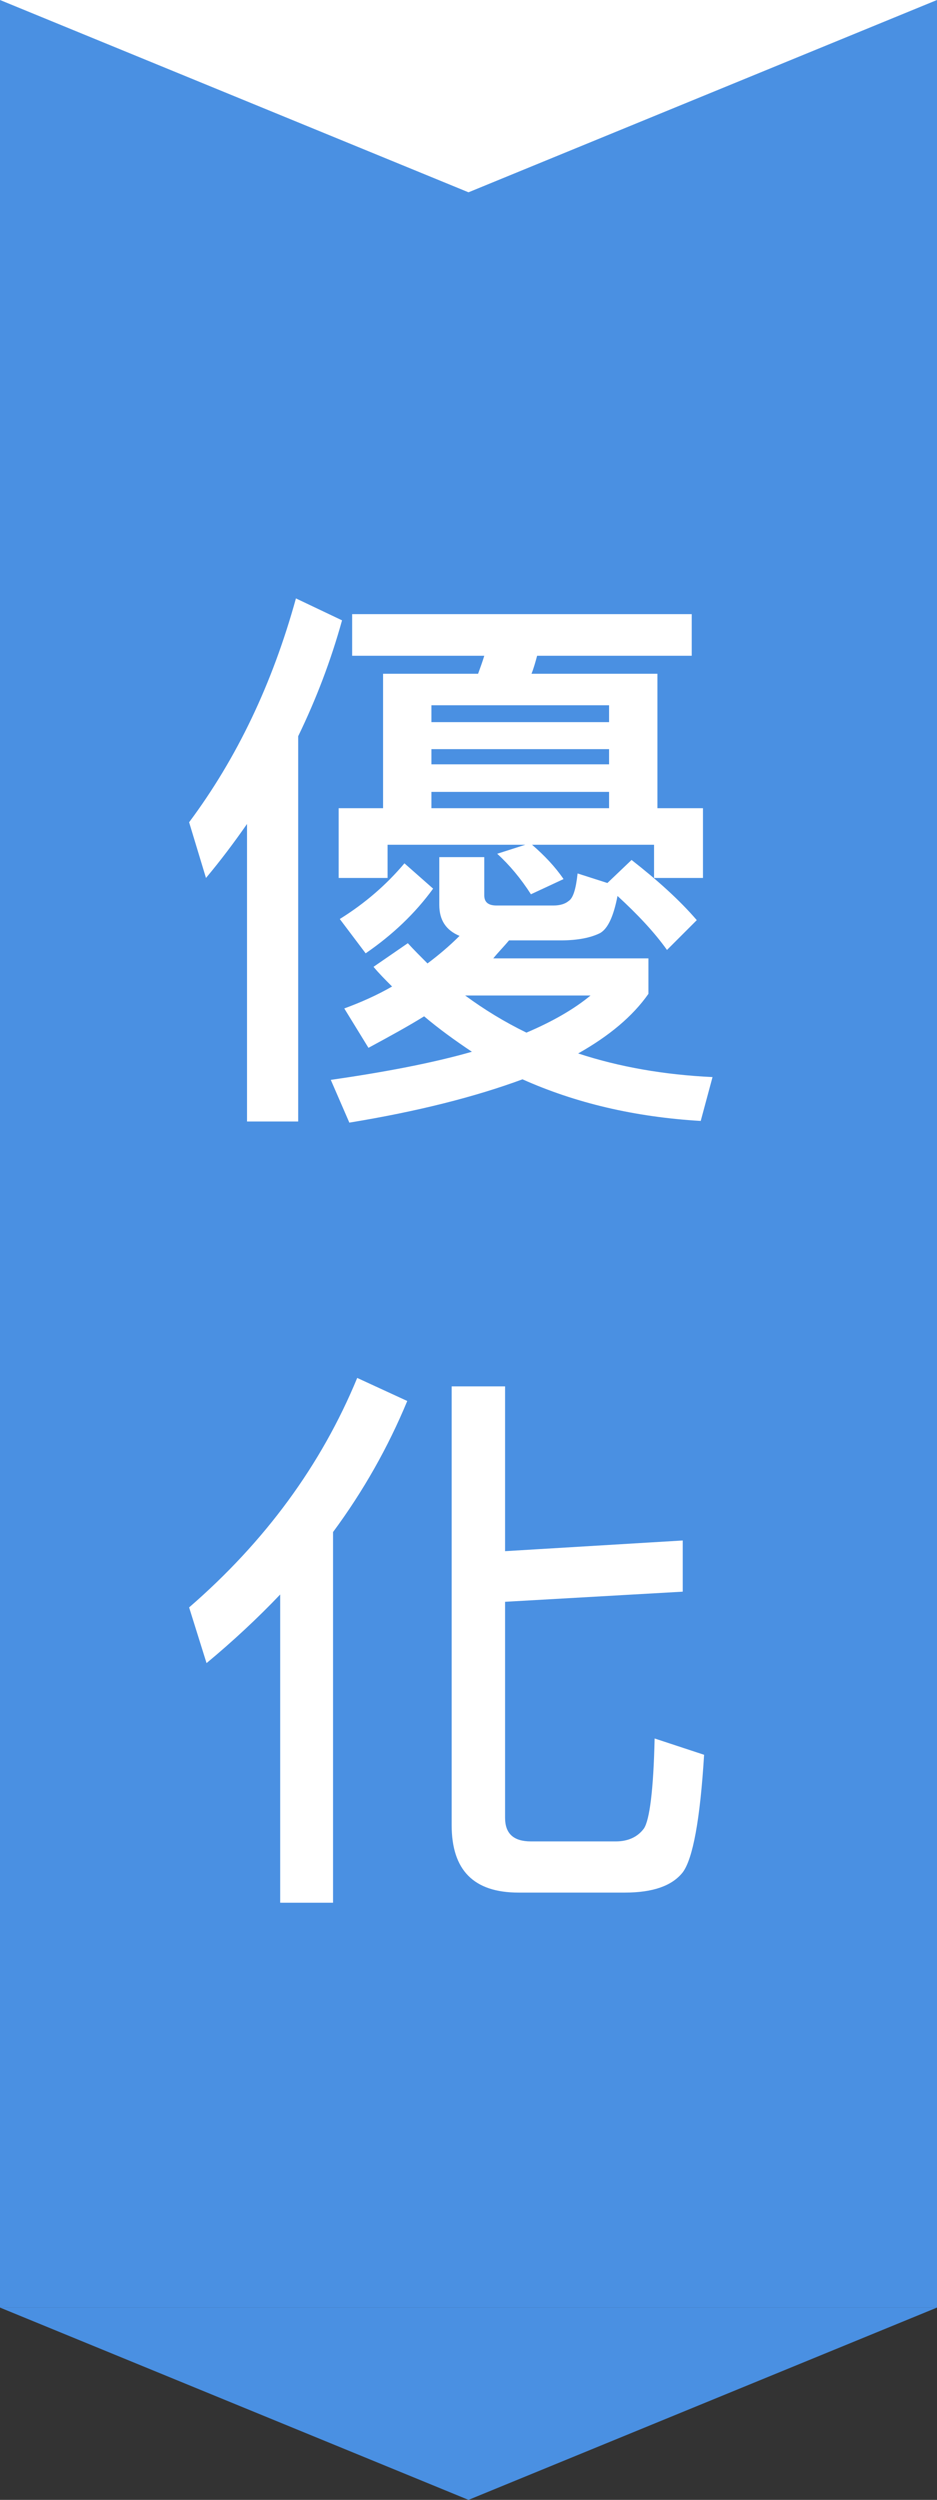
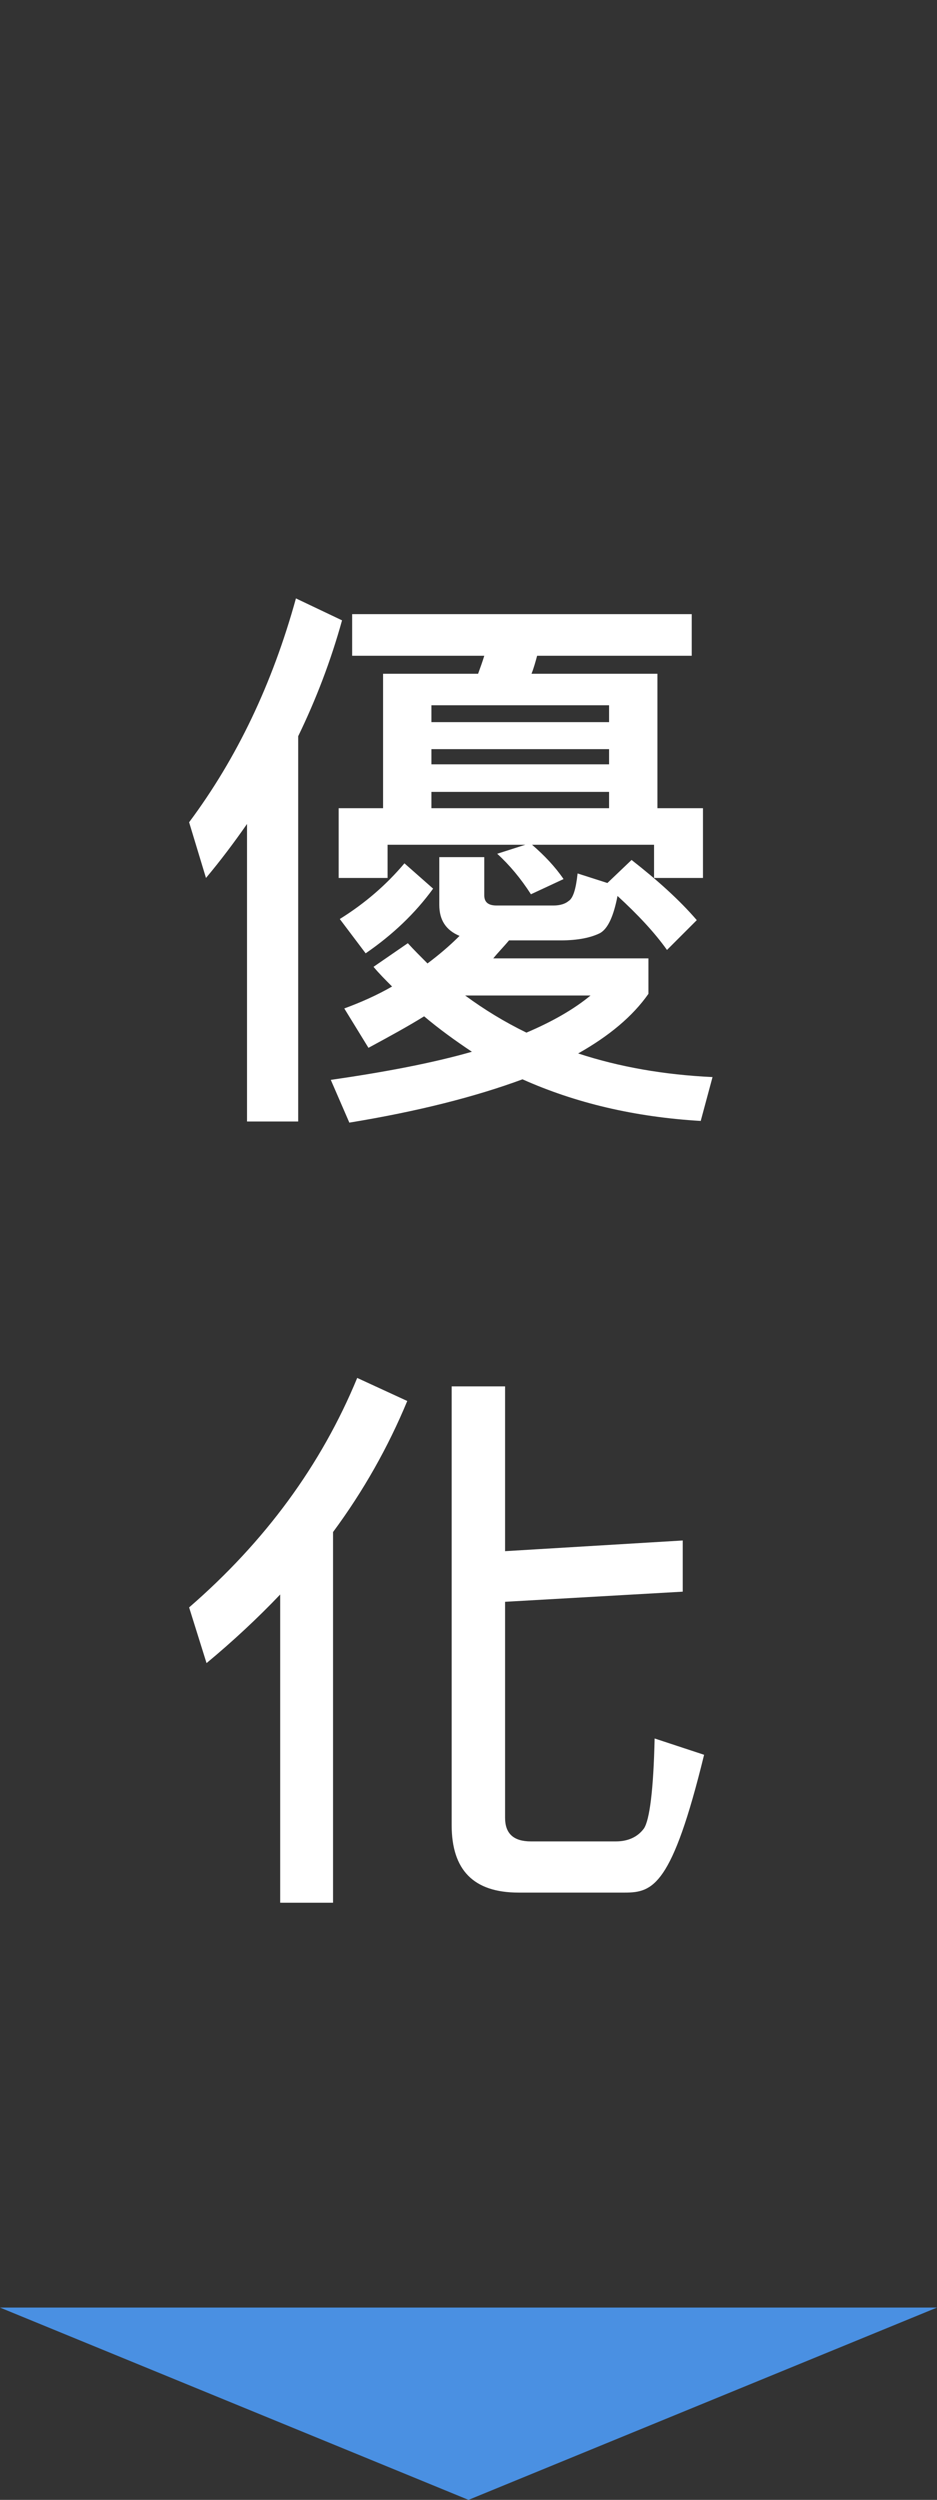
<svg xmlns="http://www.w3.org/2000/svg" width="30px" height="80px" viewBox="0 0 30 80" version="1.1">
  <rect x="0" y="0" width="30" height="80" fill="#333333" stroke="none" />
  <title>群組 4</title>
  <desc>Created with Sketch.</desc>
  <g id="Page-1" stroke="none" stroke-width="1" fill="none" fill-rule="evenodd">
    <g id="群組-4" fill-rule="nonzero">
      <g id="Group-13-Copy-11拷貝-4" transform="translate(15, 40) rotate(90) translate(-15, -40) translate(-25, 25)">
-         <rect id="Rectangle-4" fill="#4A90E2" x="0" y="0" width="73.846" height="30" />
-         <polygon id="Triangle-2-Copy" fill="#FFFFFF" points="6.154 15 1.45752356e-15 30 0 0" />
        <polygon id="Triangle-2" fill="#4A90E2" points="80 15 73.846 30 73.846 0" />
      </g>
-       <path d="M13.057,30.184 C13.255,30.4 13.471,30.616 13.687,30.832 C14.047,30.562 14.389,30.274 14.713,29.95 C14.281,29.77 14.065,29.446 14.065,28.96 L14.065,27.43 L15.505,27.43 L15.505,28.654 C15.505,28.87 15.631,28.978 15.901,28.978 L17.719,28.978 C17.935,28.978 18.097,28.924 18.205,28.834 C18.349,28.744 18.439,28.456 18.493,27.952 L19.447,28.258 L20.221,27.52 C21.049,28.168 21.751,28.798 22.309,29.446 L21.355,30.4 C20.959,29.842 20.419,29.266 19.771,28.672 C19.645,29.32 19.465,29.716 19.213,29.86 C18.925,30.004 18.511,30.094 17.953,30.094 L16.297,30.094 C16.117,30.31 15.937,30.49 15.793,30.67 L20.761,30.67 L20.761,31.804 C20.257,32.524 19.501,33.154 18.511,33.712 C19.825,34.144 21.265,34.396 22.813,34.468 L22.435,35.872 C20.311,35.746 18.421,35.296 16.729,34.54 C15.217,35.098 13.381,35.566 11.185,35.926 L10.591,34.558 C12.337,34.306 13.849,34.018 15.109,33.658 C14.569,33.298 14.047,32.92 13.579,32.524 C13.057,32.848 12.463,33.172 11.797,33.532 L11.023,32.272 C11.563,32.074 12.085,31.84 12.553,31.57 C12.337,31.354 12.139,31.156 11.959,30.94 L13.057,30.184 Z M16.855,33.046 C17.701,32.686 18.385,32.29 18.907,31.858 L14.893,31.858 C15.505,32.308 16.153,32.704 16.855,33.046 Z M21.049,21.562 L21.049,25.864 L22.507,25.864 L22.507,28.096 L20.941,28.096 L20.941,27.034 L17.035,27.034 C17.431,27.376 17.773,27.736 18.043,28.132 L16.999,28.618 C16.675,28.114 16.315,27.682 15.919,27.322 L16.819,27.034 L12.409,27.034 L12.409,28.096 L10.843,28.096 L10.843,25.864 L12.265,25.864 L12.265,21.562 L15.307,21.562 C15.379,21.364 15.451,21.166 15.505,20.986 L11.275,20.986 L11.275,19.654 L22.147,19.654 L22.147,20.986 L17.197,20.986 C17.143,21.184 17.089,21.382 17.017,21.562 L21.049,21.562 Z M13.813,25.864 L19.501,25.864 L19.501,25.342 L13.813,25.342 L13.813,25.864 Z M13.813,24.46 L19.501,24.46 L19.501,23.974 L13.813,23.974 L13.813,24.46 Z M13.813,23.11 L19.501,23.11 L19.501,22.57 L13.813,22.57 L13.813,23.11 Z M12.949,27.628 L13.867,28.438 C13.291,29.23 12.571,29.914 11.707,30.508 L10.879,29.41 C11.689,28.906 12.373,28.312 12.949,27.628 Z M9.475,19.15 L10.951,19.852 C10.591,21.148 10.123,22.372 9.547,23.56 L9.547,35.89 L7.909,35.89 L7.909,26.368 C7.495,26.962 7.063,27.538 6.595,28.096 L6.055,26.314 C7.585,24.262 8.719,21.886 9.475,19.15 Z M11.437,44.096 L13.039,44.834 C12.427,46.31 11.635,47.714 10.663,49.028 L10.663,60.89 L8.971,60.89 L8.971,51.026 C8.251,51.782 7.459,52.52 6.613,53.222 L6.055,51.44 C8.485,49.334 10.285,46.886 11.437,44.096 Z M21.859,49.298 L21.859,50.936 L16.171,51.26 L16.171,58.172 C16.171,58.676 16.441,58.928 16.999,58.928 L19.717,58.928 C20.113,58.928 20.419,58.784 20.617,58.514 C20.797,58.244 20.923,57.29 20.959,55.634 L22.543,56.156 C22.417,58.226 22.183,59.486 21.859,59.918 C21.517,60.35 20.905,60.566 20.005,60.566 L16.603,60.566 C15.163,60.566 14.461,59.846 14.461,58.406 L14.461,44.366 L16.171,44.366 L16.171,49.64 L21.859,49.298 Z" id="優化" fill="#FFFFFF" />
+       <path d="M13.057,30.184 C13.255,30.4 13.471,30.616 13.687,30.832 C14.047,30.562 14.389,30.274 14.713,29.95 C14.281,29.77 14.065,29.446 14.065,28.96 L14.065,27.43 L15.505,27.43 L15.505,28.654 C15.505,28.87 15.631,28.978 15.901,28.978 L17.719,28.978 C17.935,28.978 18.097,28.924 18.205,28.834 C18.349,28.744 18.439,28.456 18.493,27.952 L19.447,28.258 L20.221,27.52 C21.049,28.168 21.751,28.798 22.309,29.446 L21.355,30.4 C20.959,29.842 20.419,29.266 19.771,28.672 C19.645,29.32 19.465,29.716 19.213,29.86 C18.925,30.004 18.511,30.094 17.953,30.094 L16.297,30.094 C16.117,30.31 15.937,30.49 15.793,30.67 L20.761,30.67 L20.761,31.804 C20.257,32.524 19.501,33.154 18.511,33.712 C19.825,34.144 21.265,34.396 22.813,34.468 L22.435,35.872 C20.311,35.746 18.421,35.296 16.729,34.54 C15.217,35.098 13.381,35.566 11.185,35.926 L10.591,34.558 C12.337,34.306 13.849,34.018 15.109,33.658 C14.569,33.298 14.047,32.92 13.579,32.524 C13.057,32.848 12.463,33.172 11.797,33.532 L11.023,32.272 C11.563,32.074 12.085,31.84 12.553,31.57 C12.337,31.354 12.139,31.156 11.959,30.94 L13.057,30.184 Z M16.855,33.046 C17.701,32.686 18.385,32.29 18.907,31.858 L14.893,31.858 C15.505,32.308 16.153,32.704 16.855,33.046 Z M21.049,21.562 L21.049,25.864 L22.507,25.864 L22.507,28.096 L20.941,28.096 L20.941,27.034 L17.035,27.034 C17.431,27.376 17.773,27.736 18.043,28.132 L16.999,28.618 C16.675,28.114 16.315,27.682 15.919,27.322 L16.819,27.034 L12.409,27.034 L12.409,28.096 L10.843,28.096 L10.843,25.864 L12.265,25.864 L12.265,21.562 L15.307,21.562 C15.379,21.364 15.451,21.166 15.505,20.986 L11.275,20.986 L11.275,19.654 L22.147,19.654 L22.147,20.986 L17.197,20.986 C17.143,21.184 17.089,21.382 17.017,21.562 L21.049,21.562 Z M13.813,25.864 L19.501,25.864 L19.501,25.342 L13.813,25.342 L13.813,25.864 Z M13.813,24.46 L19.501,24.46 L19.501,23.974 L13.813,23.974 L13.813,24.46 Z M13.813,23.11 L19.501,23.11 L19.501,22.57 L13.813,22.57 L13.813,23.11 Z M12.949,27.628 L13.867,28.438 C13.291,29.23 12.571,29.914 11.707,30.508 L10.879,29.41 C11.689,28.906 12.373,28.312 12.949,27.628 Z M9.475,19.15 L10.951,19.852 C10.591,21.148 10.123,22.372 9.547,23.56 L9.547,35.89 L7.909,35.89 L7.909,26.368 C7.495,26.962 7.063,27.538 6.595,28.096 L6.055,26.314 C7.585,24.262 8.719,21.886 9.475,19.15 Z M11.437,44.096 L13.039,44.834 C12.427,46.31 11.635,47.714 10.663,49.028 L10.663,60.89 L8.971,60.89 L8.971,51.026 C8.251,51.782 7.459,52.52 6.613,53.222 L6.055,51.44 C8.485,49.334 10.285,46.886 11.437,44.096 Z M21.859,49.298 L21.859,50.936 L16.171,51.26 L16.171,58.172 C16.171,58.676 16.441,58.928 16.999,58.928 L19.717,58.928 C20.113,58.928 20.419,58.784 20.617,58.514 C20.797,58.244 20.923,57.29 20.959,55.634 L22.543,56.156 C21.517,60.35 20.905,60.566 20.005,60.566 L16.603,60.566 C15.163,60.566 14.461,59.846 14.461,58.406 L14.461,44.366 L16.171,44.366 L16.171,49.64 L21.859,49.298 Z" id="優化" fill="#FFFFFF" />
    </g>
  </g>
</svg>